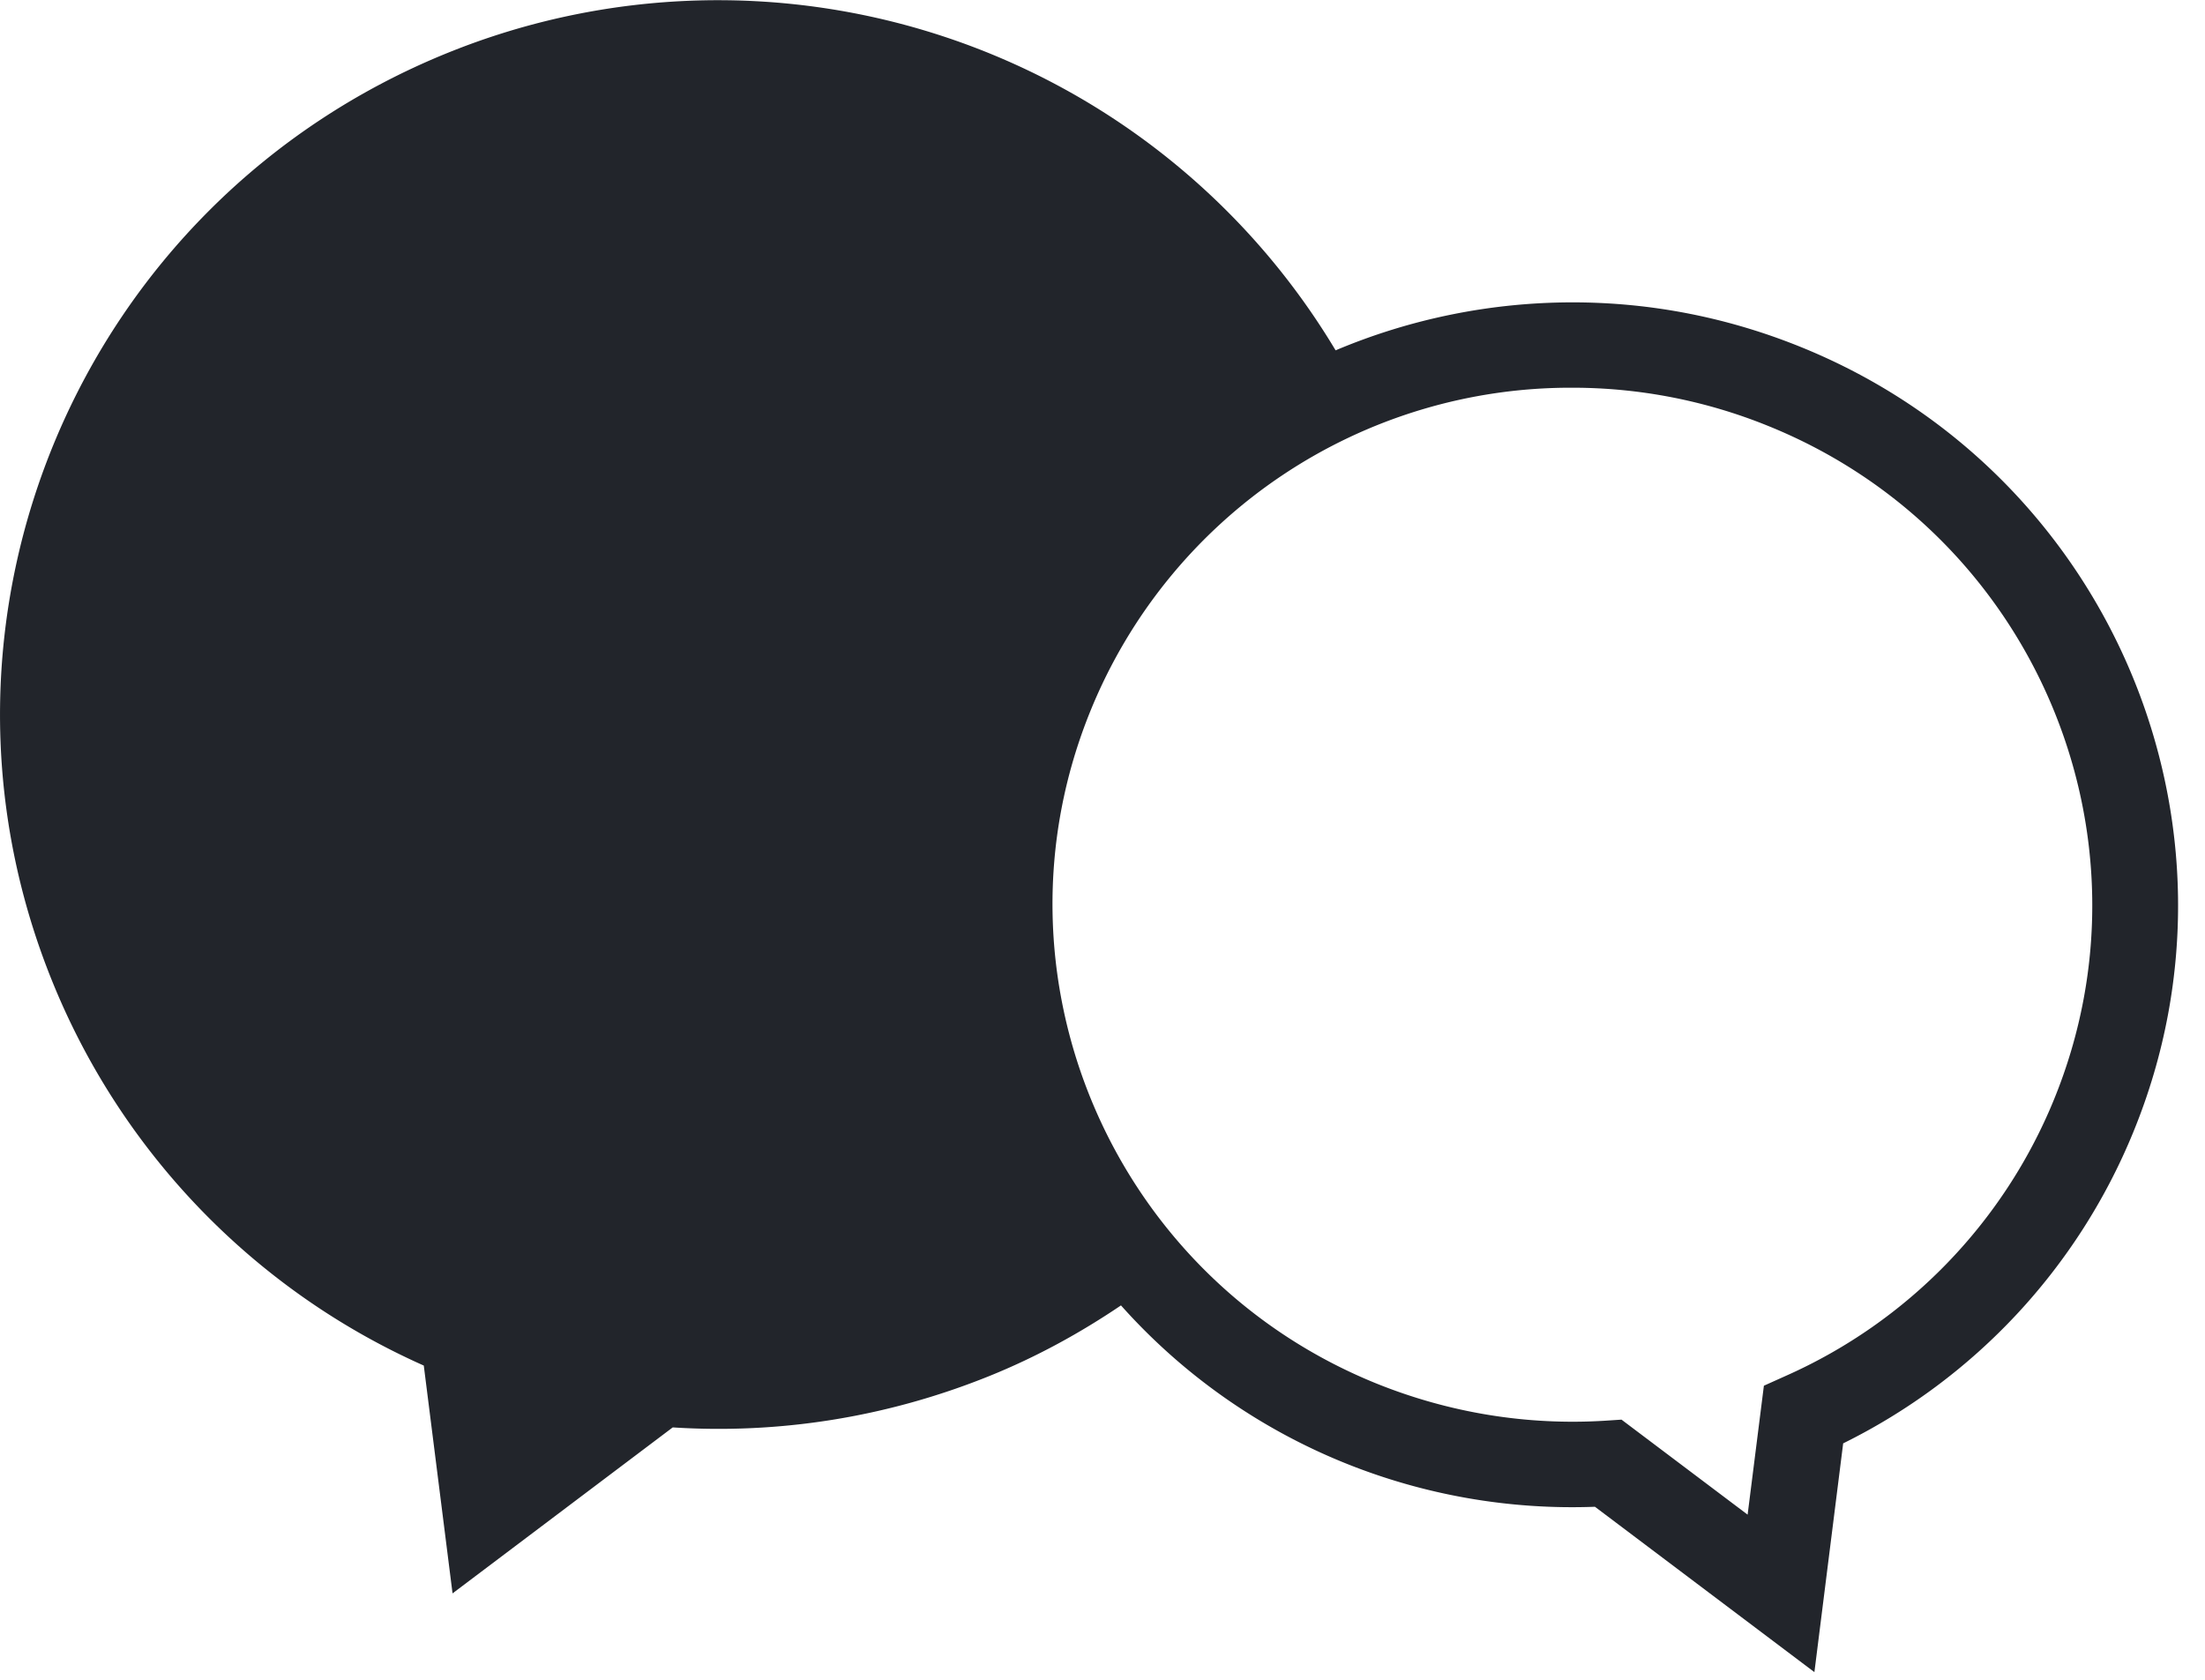
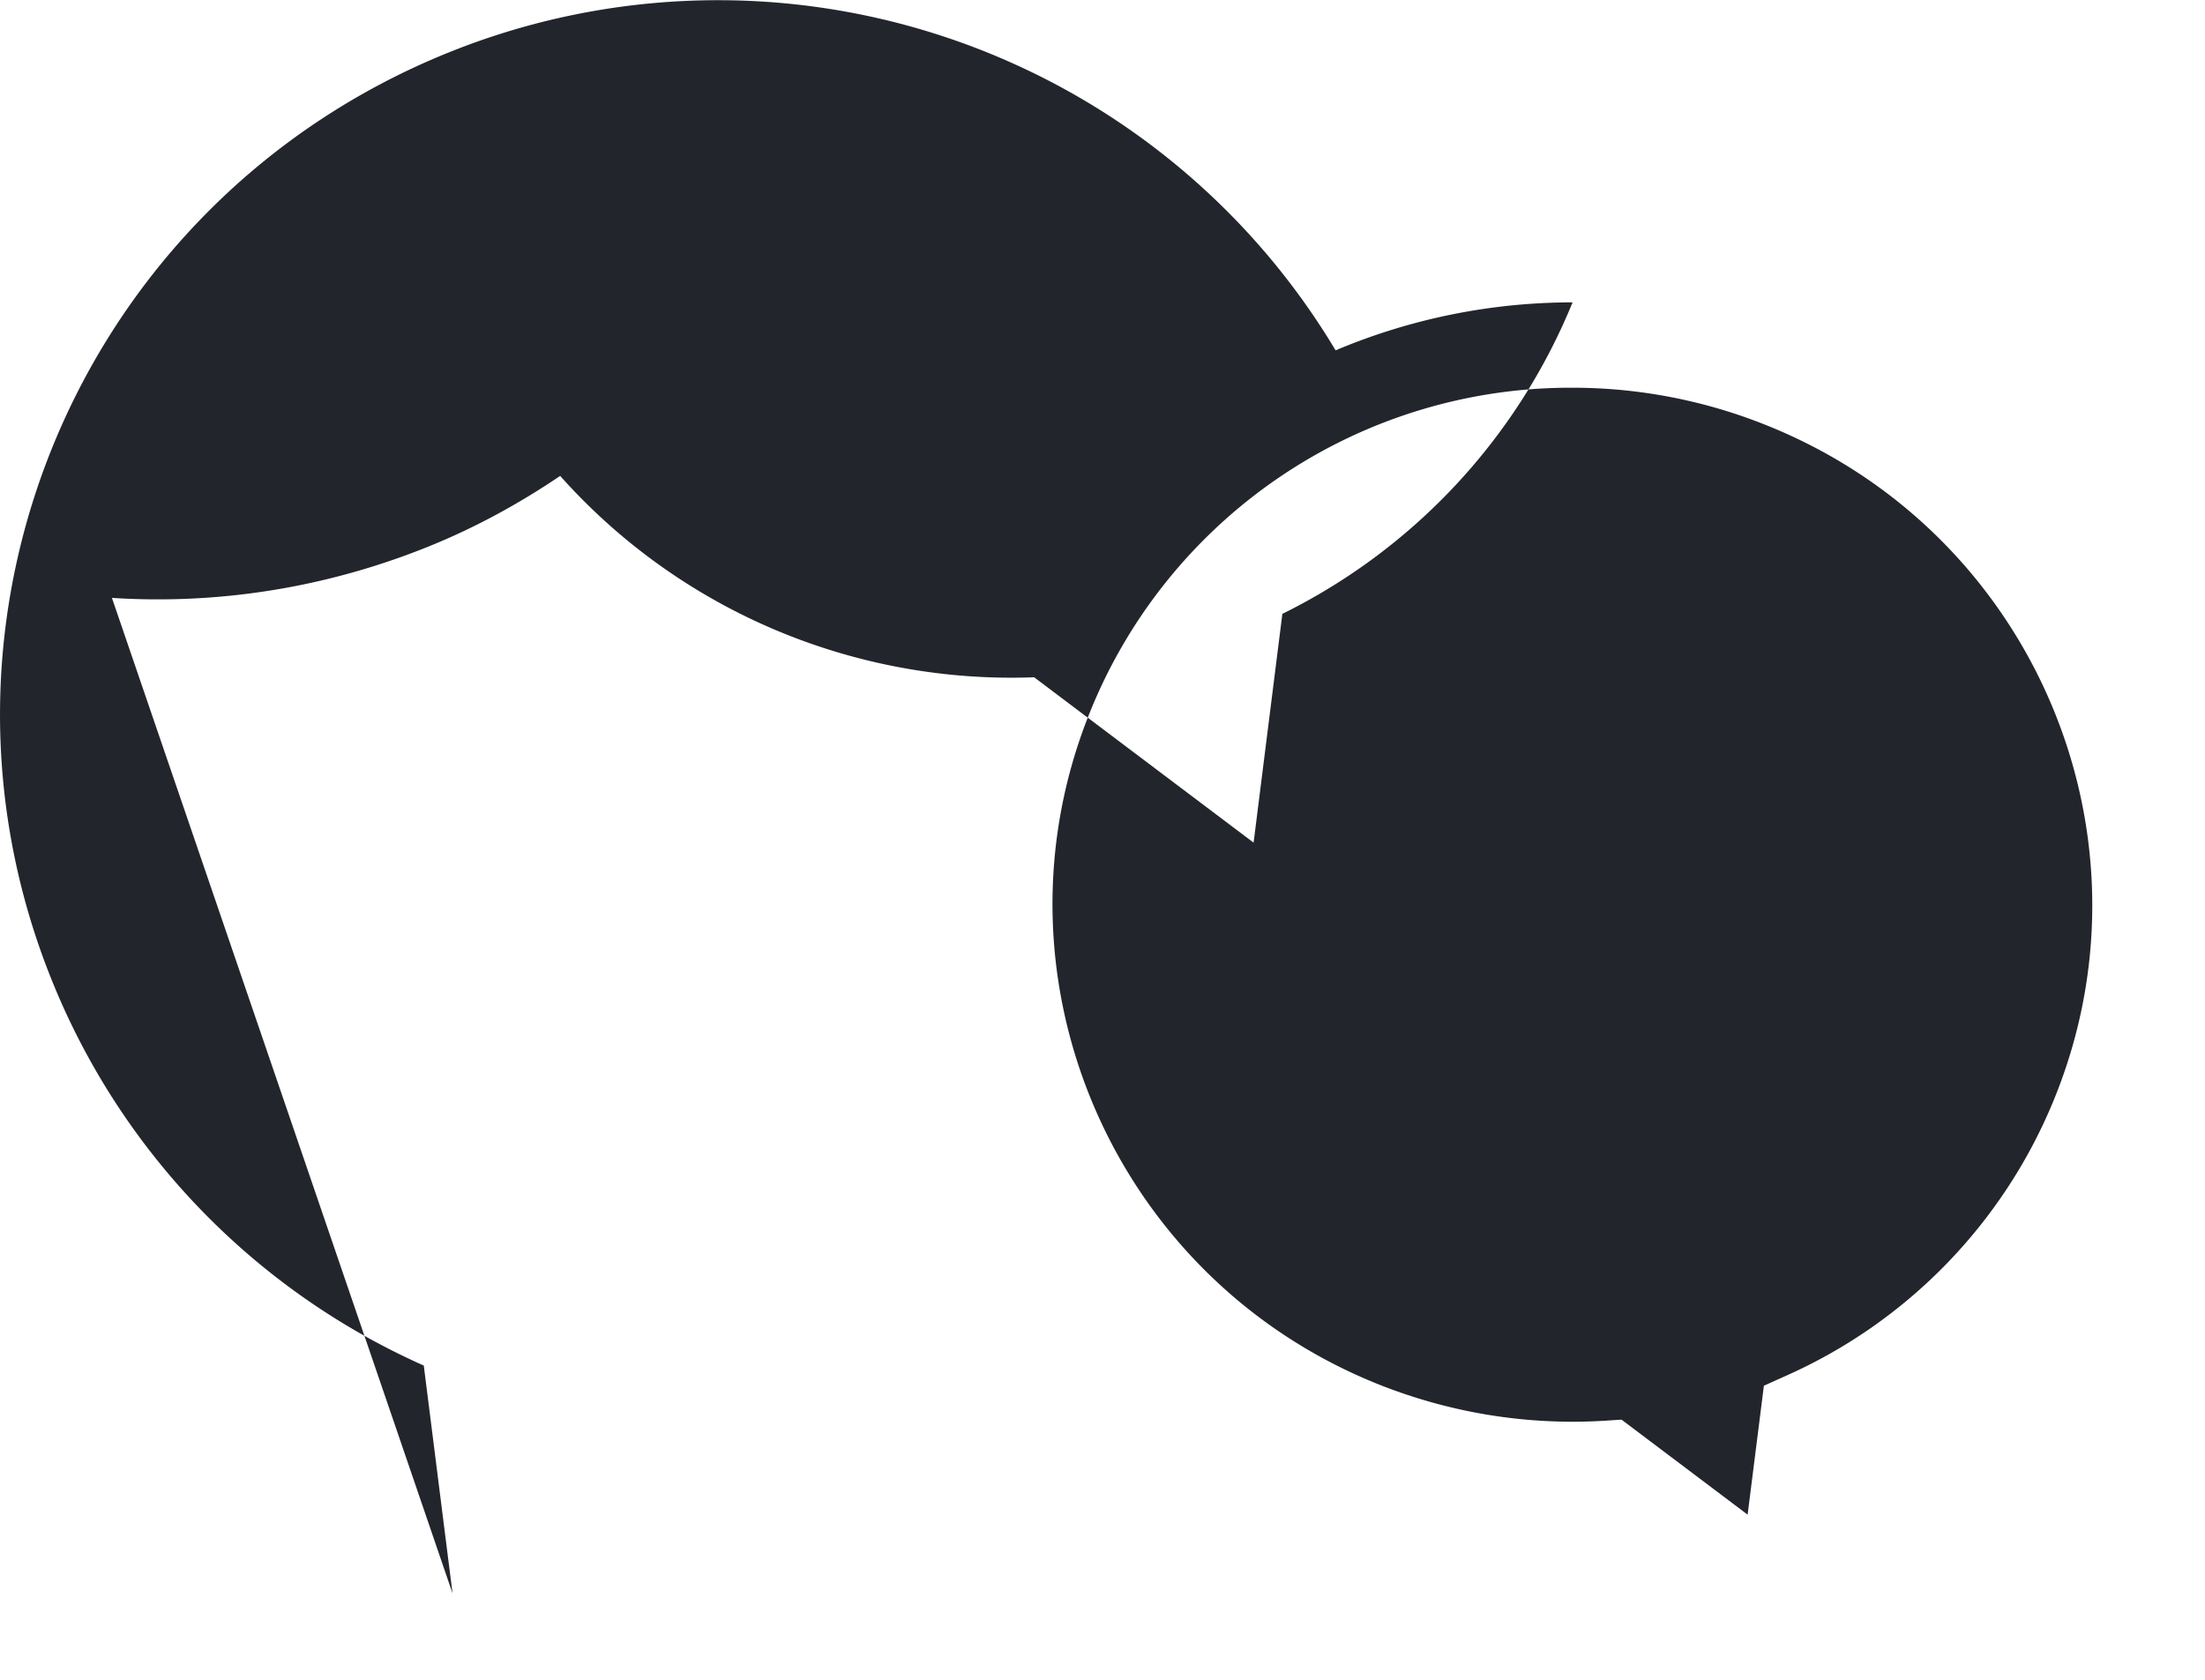
<svg xmlns="http://www.w3.org/2000/svg" width="21" height="16">
-   <path d="M4.265.503a6.855 6.855 0 018.455 2.834 5.807 5.807 0 012.257-.457c.745 0 1.477.143 2.173.425 2.946 1.193 4.367 4.547 3.168 7.476a5.72 5.72 0 01-2.764 2.967l-.274 2.179-2.09-1.575a5.775 5.775 0 01-2.39-.42 5.735 5.735 0 01-2.124-1.498c-.386.261-.802.49-1.252.672-.99.4-2.018.554-3.017.49L4.31 15.177l-.274-2.17A6.796 6.796 0 01.507 9.37C-.918 5.89.765 1.92 4.265.503zm10.712 3.19a4.935 4.935 0 00-4.588 3.069c-1.029 2.514.191 5.392 2.72 6.416.697.281 1.44.401 2.182.354l.152-.01 1.201.905.155-1.228.209-.094a4.912 4.912 0 002.553-2.63c1.029-2.515-.19-5.393-2.719-6.417a4.952 4.952 0 00-1.865-.365z" fill="#22252B" fill-rule="evenodd" />
+   <path d="M4.265.503a6.855 6.855 0 018.455 2.834 5.807 5.807 0 012.257-.457a5.72 5.72 0 01-2.764 2.967l-.274 2.179-2.09-1.575a5.775 5.775 0 01-2.39-.42 5.735 5.735 0 01-2.124-1.498c-.386.261-.802.49-1.252.672-.99.4-2.018.554-3.017.49L4.31 15.177l-.274-2.17A6.796 6.796 0 01.507 9.37C-.918 5.89.765 1.92 4.265.503zm10.712 3.19a4.935 4.935 0 00-4.588 3.069c-1.029 2.514.191 5.392 2.72 6.416.697.281 1.44.401 2.182.354l.152-.01 1.201.905.155-1.228.209-.094a4.912 4.912 0 002.553-2.63c1.029-2.515-.19-5.393-2.719-6.417a4.952 4.952 0 00-1.865-.365z" fill="#22252B" fill-rule="evenodd" />
</svg>